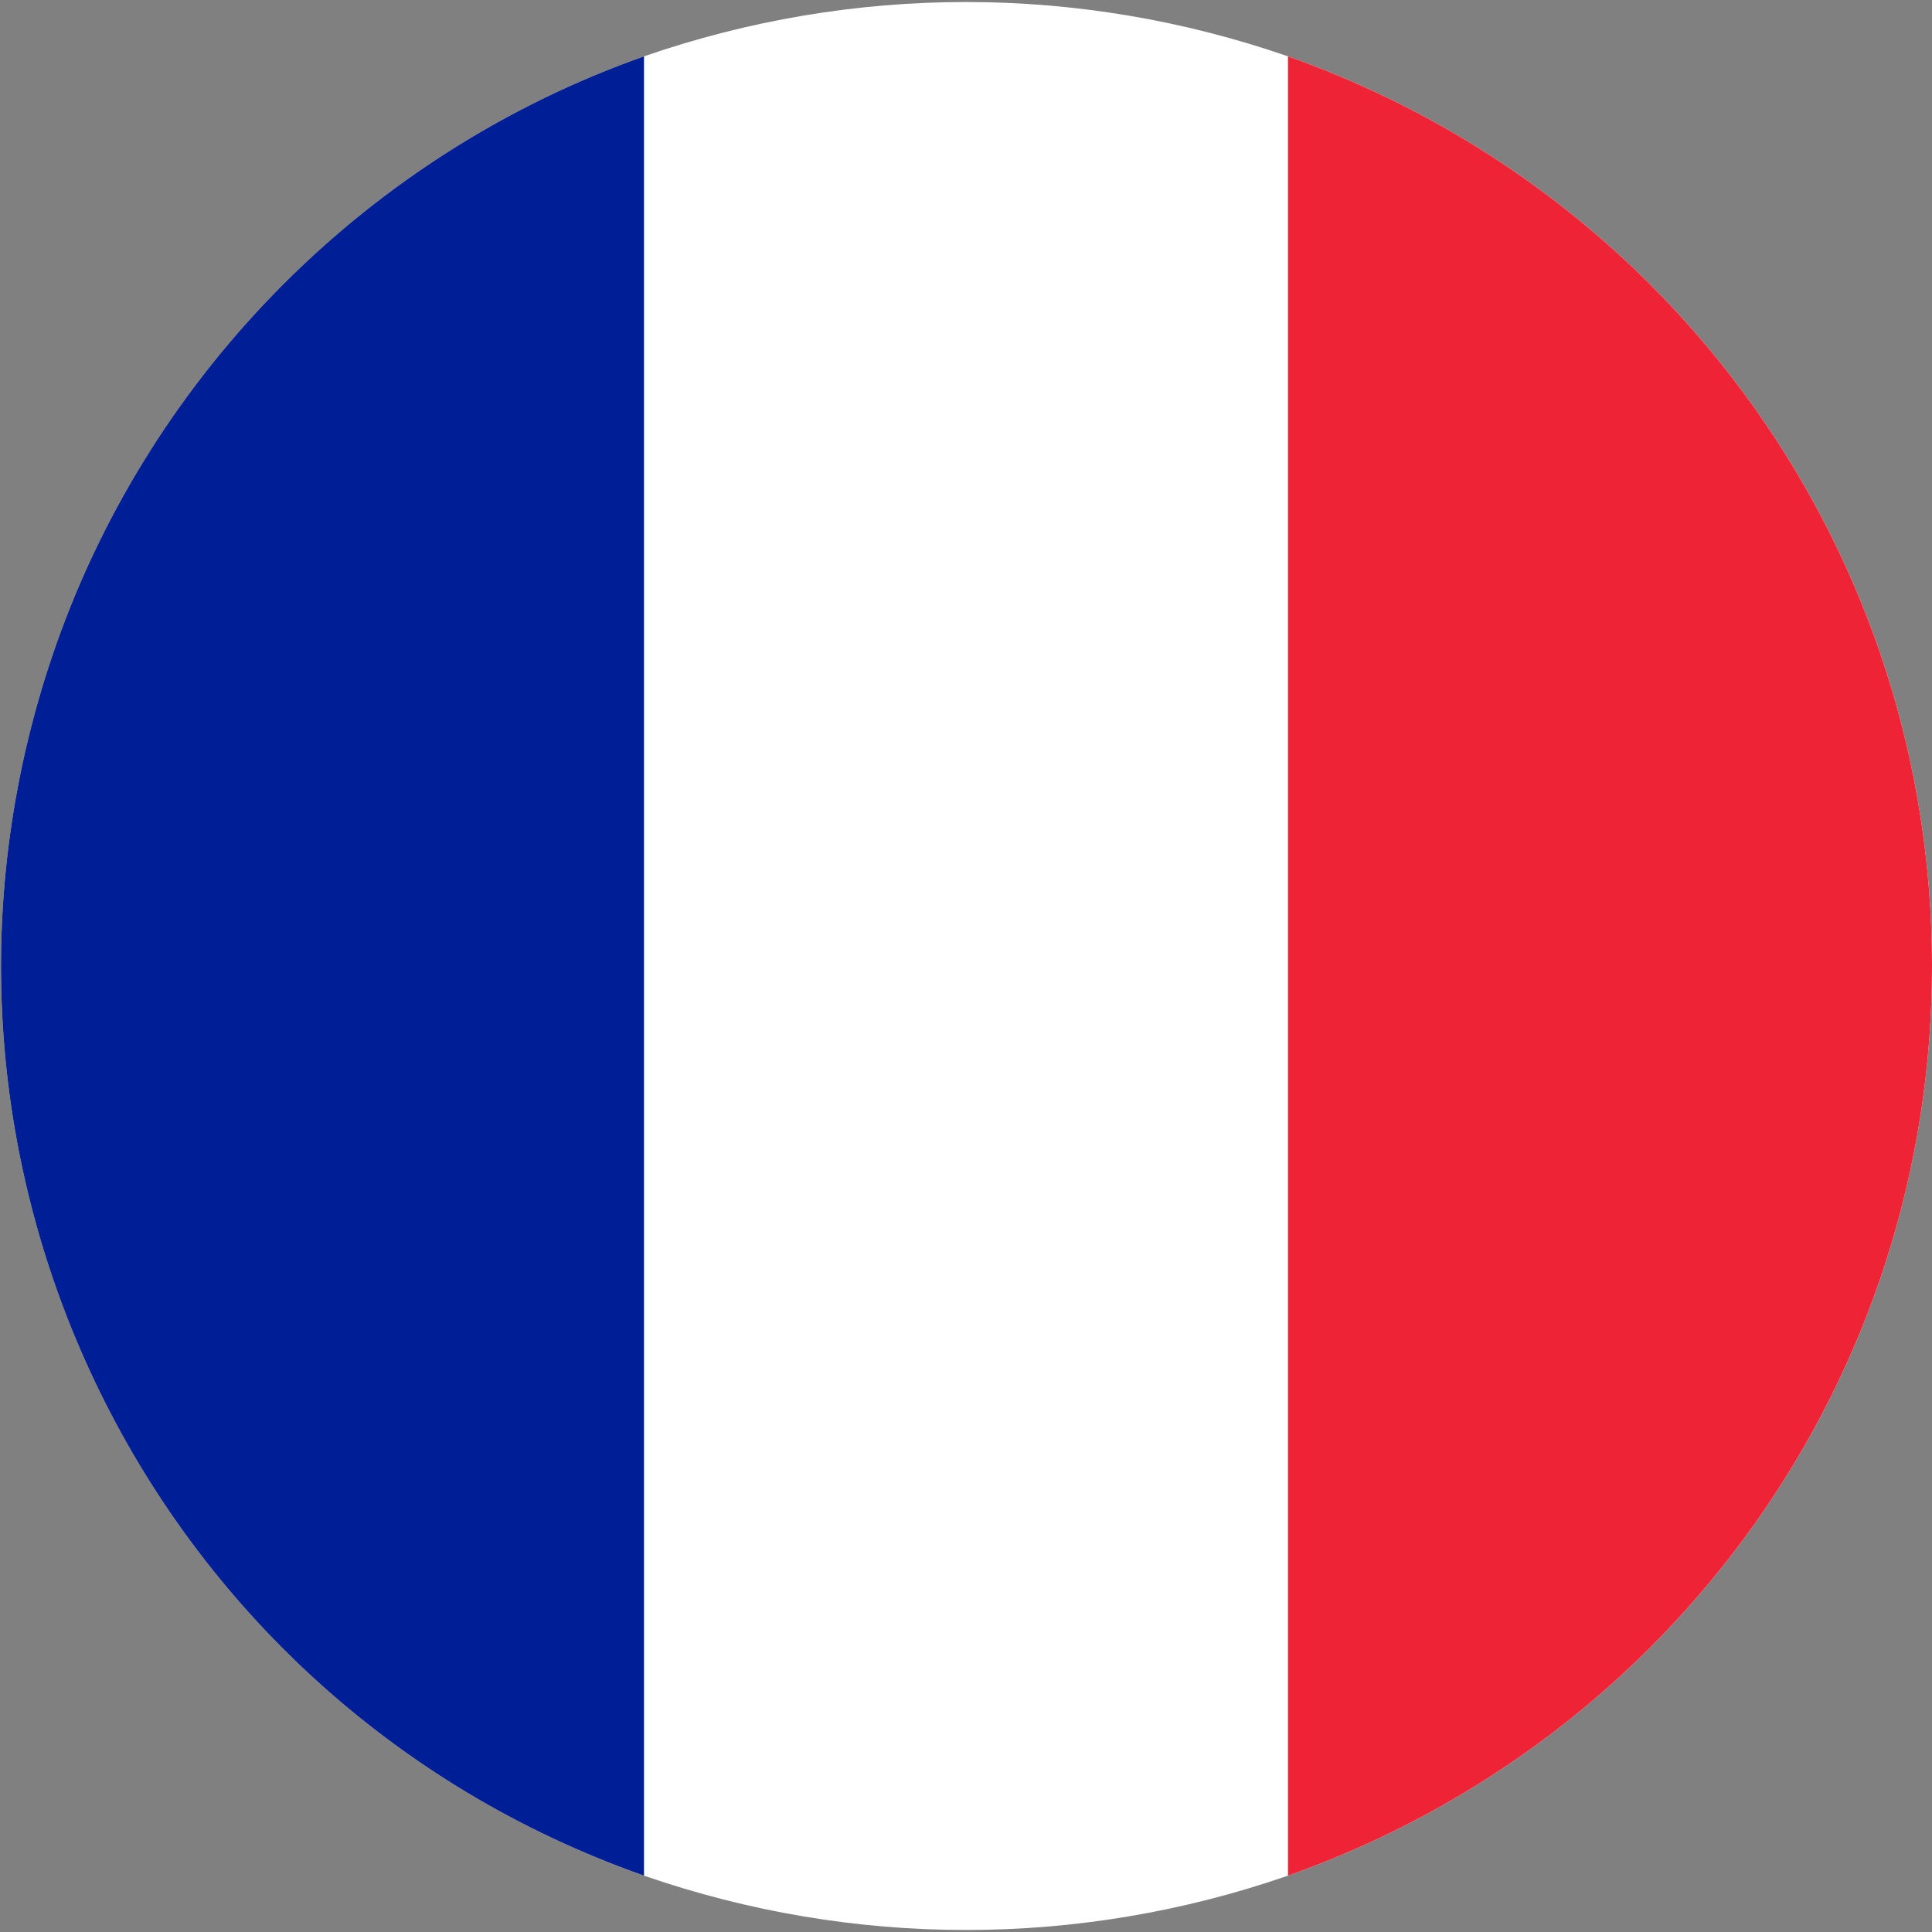
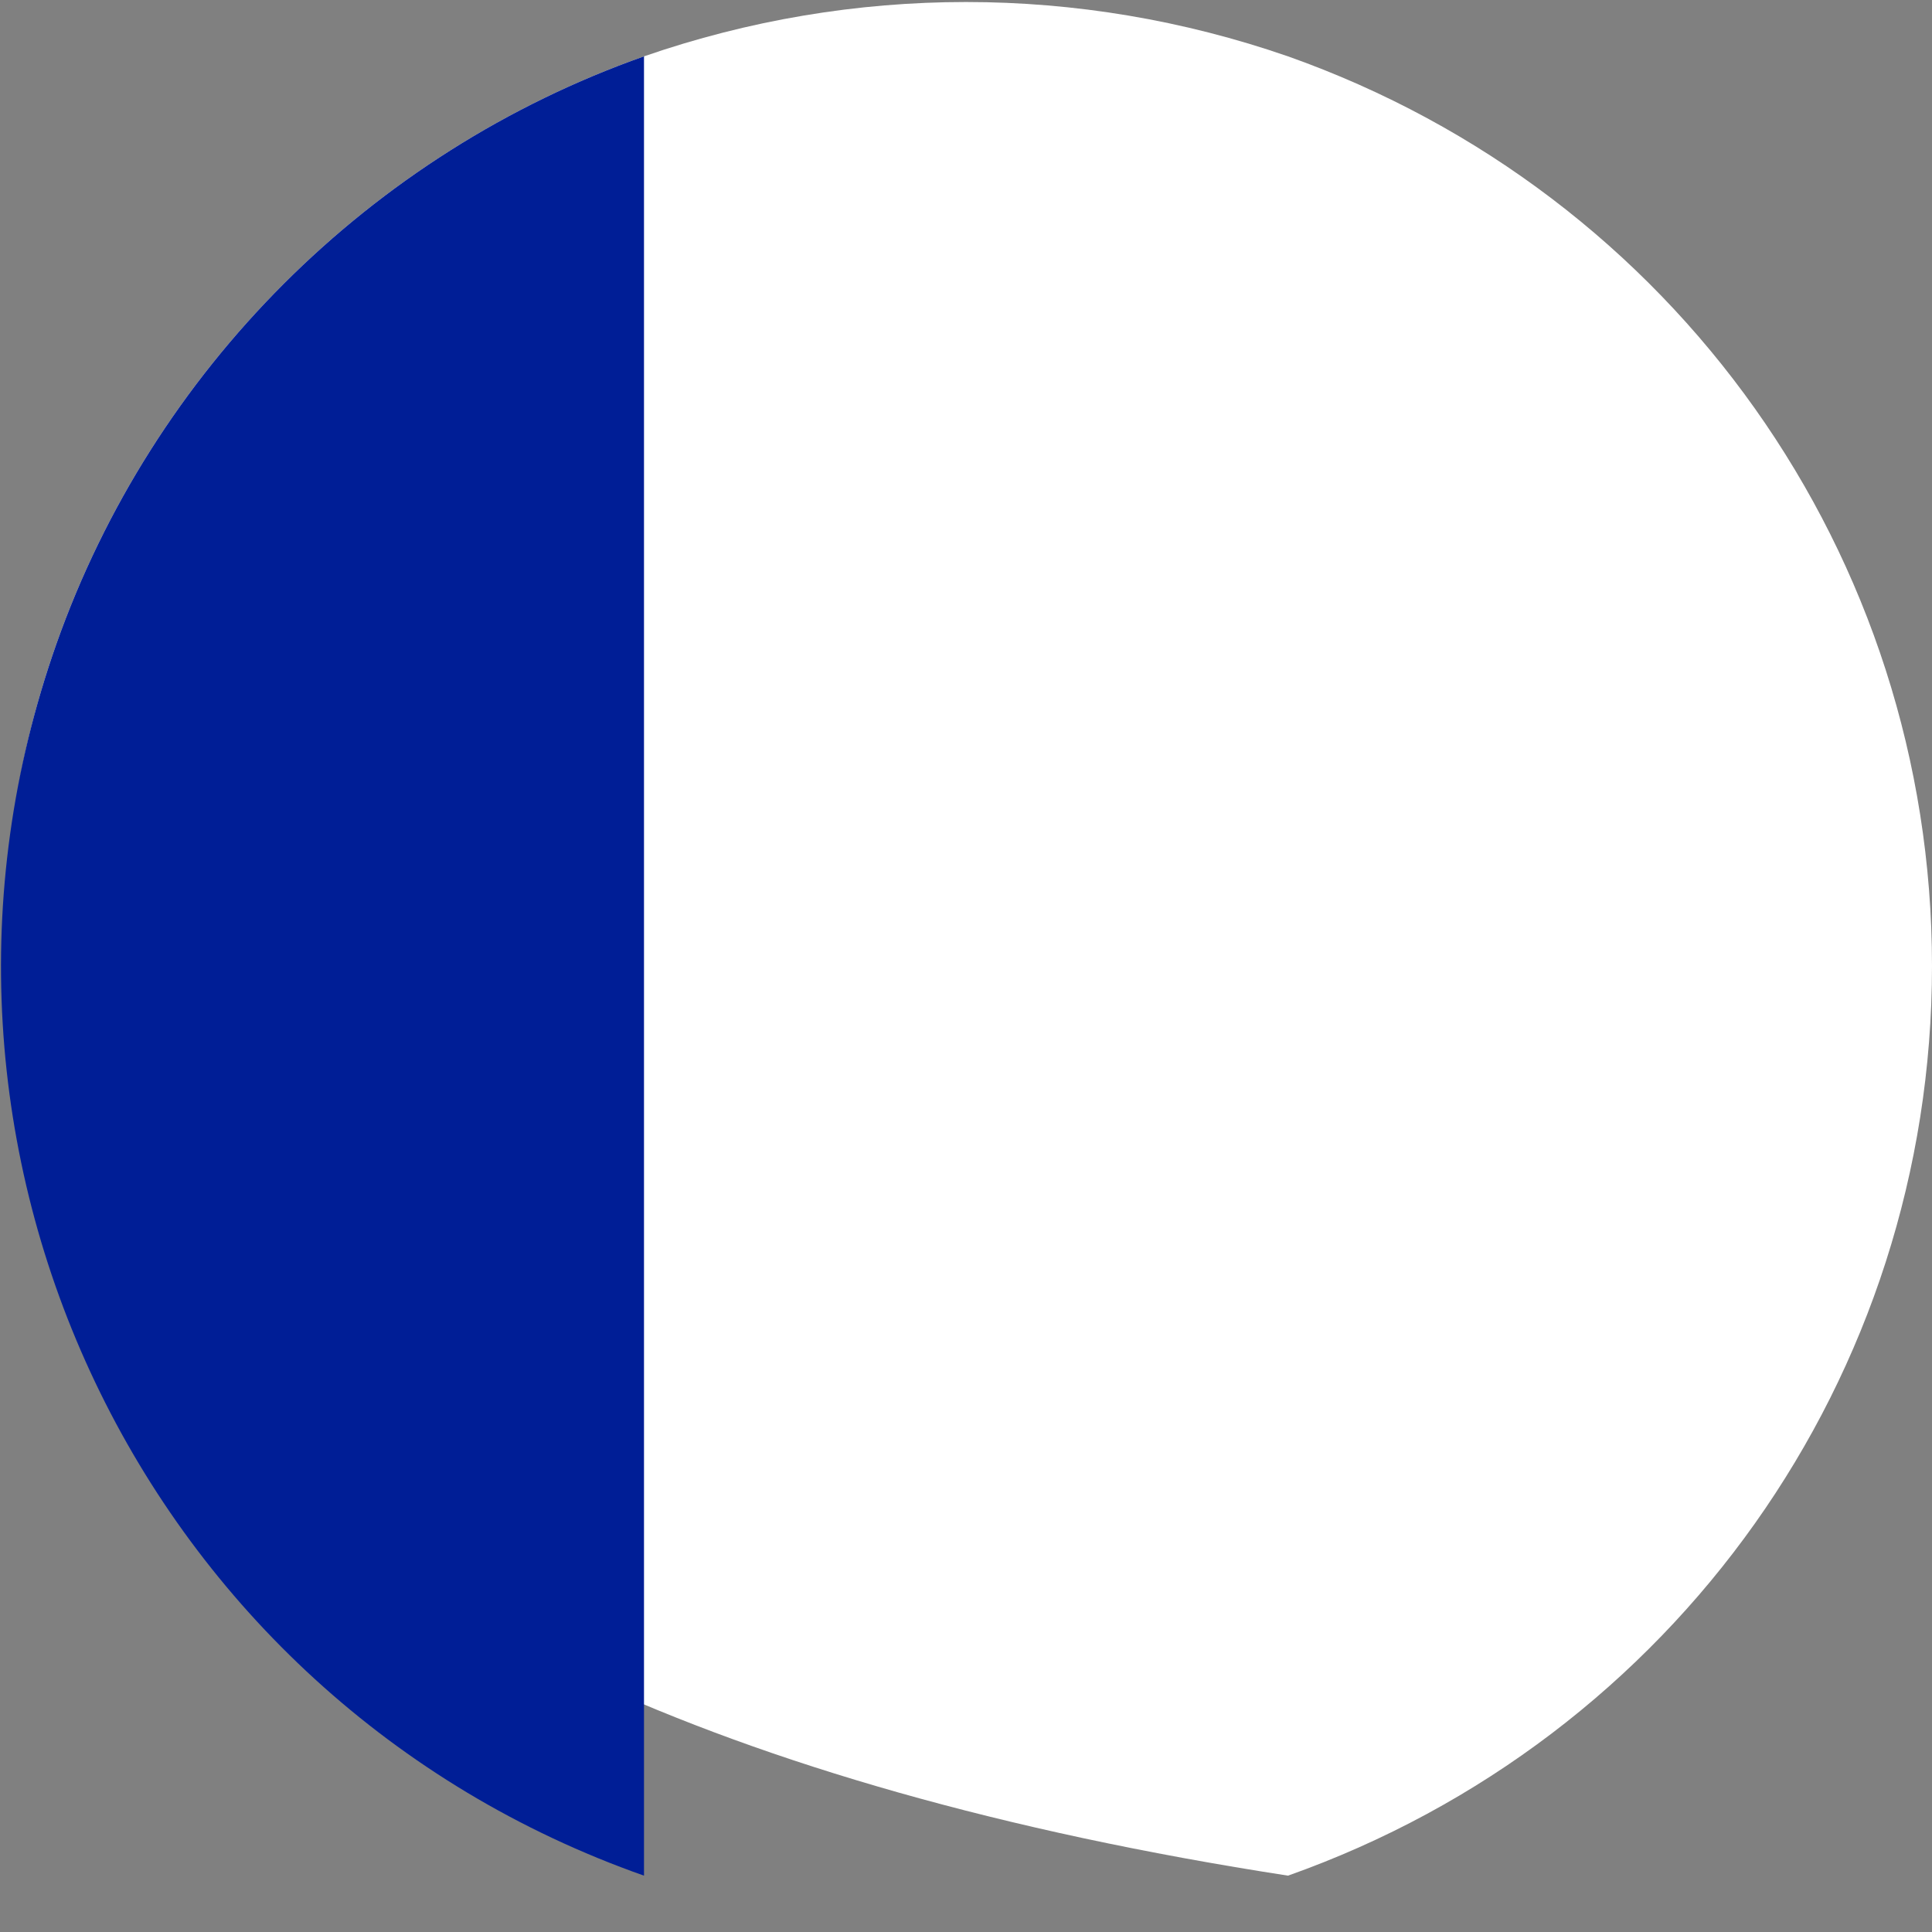
<svg xmlns="http://www.w3.org/2000/svg" version="1.1" id="Calque_1" x="0px" y="0px" viewBox="0 0 48 48" style="enable-background:new 0 0 48 48;" xml:space="preserve">
  <rect x="0" y="0" width="48" height="48" fill="#808080" stroke="none" />
  <style type="text/css">
	.st0{fill:#FFFFFF;}
	.st1{fill:#001E96;}
	.st2{fill:#EE2436;}
</style>
  <g id="France">
-     <path class="st0" d="M48,24c0,10.2-6.4,19.2-16,22.6c-5.2,1.8-10.8,1.8-16,0C3.5,42.2-3,28.5,1.4,16C3.8,9.2,9.2,3.8,16,1.4   c5.2-1.8,10.8-1.8,16,0C41.6,4.8,48,13.8,48,24z" />
+     <path class="st0" d="M48,24c0,10.2-6.4,19.2-16,22.6C3.5,42.2-3,28.5,1.4,16C3.8,9.2,9.2,3.8,16,1.4   c5.2-1.8,10.8-1.8,16,0C41.6,4.8,48,13.8,48,24z" />
    <path class="st1" d="M16,1.4v45.2C3.5,42.2-3,28.5,1.4,16C3.8,9.2,9.2,3.8,16,1.4z" />
-     <path class="st2" d="M48,24c0,10.2-6.4,19.2-16,22.6V1.4C41.6,4.8,48,13.8,48,24z" />
  </g>
</svg>